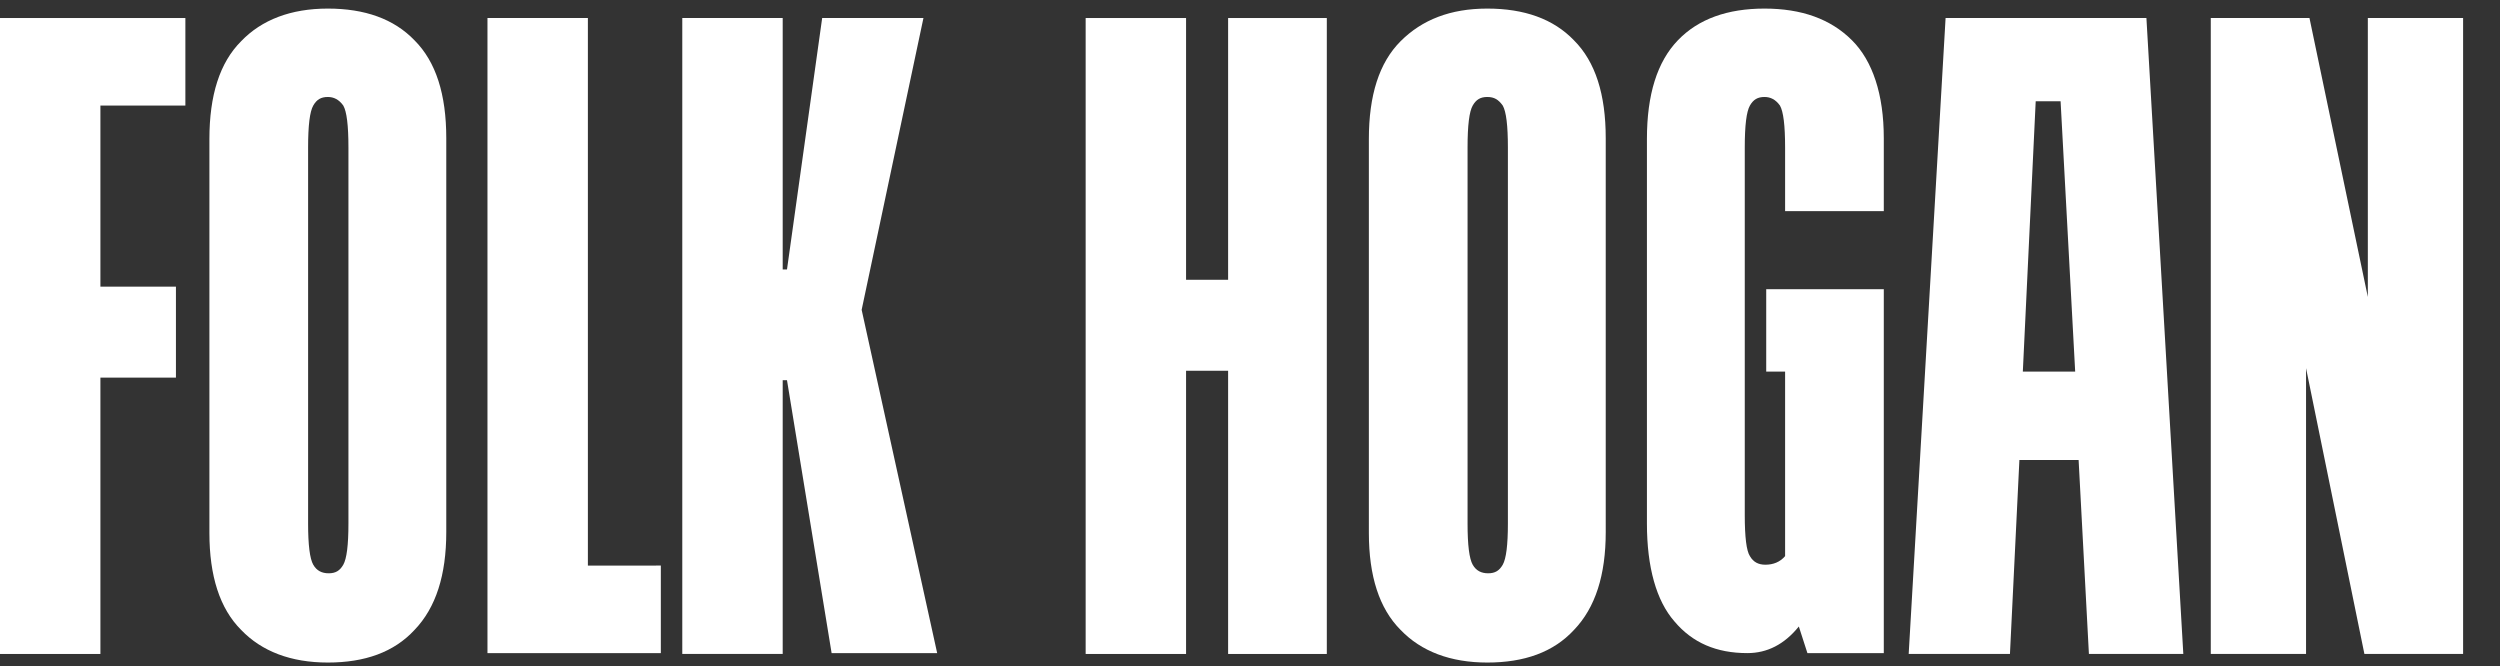
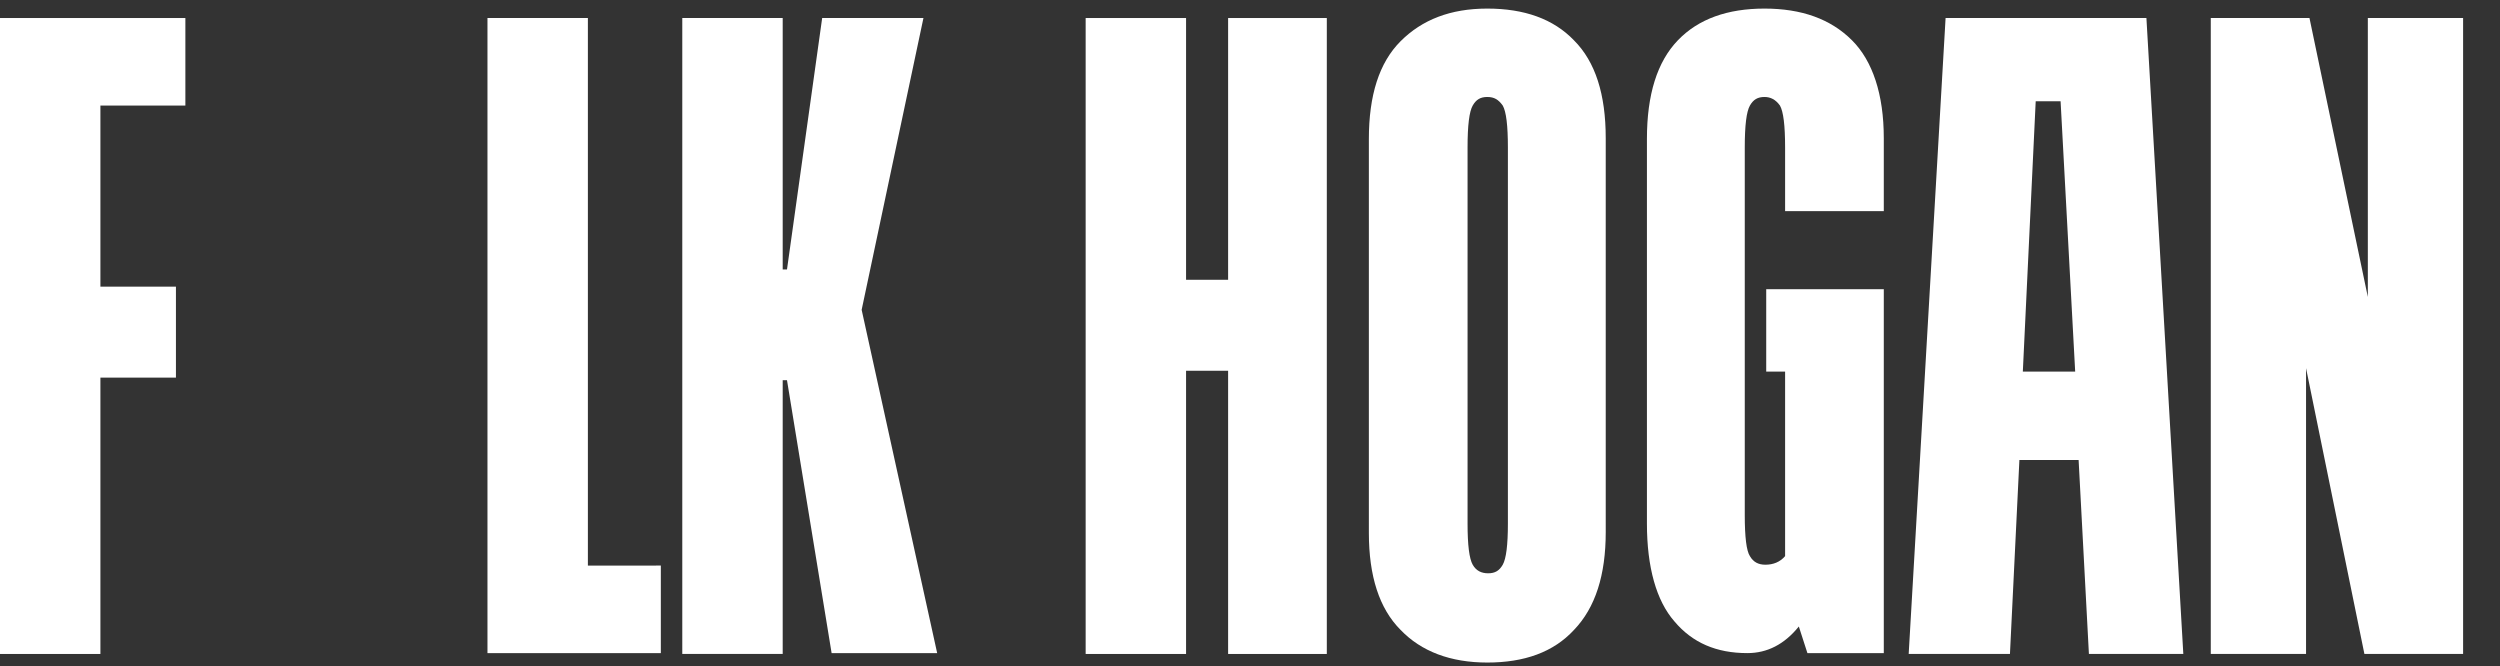
<svg xmlns="http://www.w3.org/2000/svg" version="1.1" id="Layer_1" x="0px" y="0px" viewBox="0 0 291.3 77.6" style="enable-background:new 0 0 291.3 77.6;" xml:space="preserve">
  <rect x="0" y="0" width="291.3" height="77.6" fill="#333333" stroke="none" />
  <style type="text/css">
	.st0{fill:#FFFFFF;}
</style>
  <g>
    <path class="st0" d="M21.6,2.1v10.2h-9.9v21.1h8.8V44h-8.8v32.2H0V2.1H21.6z" />
-     <path class="st0" d="M38.2,1c4.3,0,7.7,1.2,10.1,3.7C50.8,7.2,52,11,52,16.1V62c0,5-1.2,8.8-3.7,11.4c-2.4,2.6-5.8,3.8-10.1,3.8   c-4.3,0-7.7-1.3-10.1-3.8c-2.5-2.5-3.7-6.3-3.7-11.3V16.2c0-5.1,1.2-8.9,3.7-11.4C30.5,2.3,33.9,1,38.2,1z M38.2,11.3   c-0.8,0-1.3,0.3-1.7,1c-0.4,0.7-0.6,2.3-0.6,4.9V61c0,2.5,0.2,4.1,0.6,4.8c0.4,0.7,1,1,1.8,1c0.8,0,1.3-0.3,1.7-1   c0.4-0.7,0.6-2.3,0.6-4.8V17.2c0-2.6-0.2-4.2-0.6-4.9C39.5,11.6,38.9,11.3,38.2,11.3z" />
    <path class="st0" d="M68.5,2.1v63.8H77v10.2H56.8V2.1H68.5z" />
    <path class="st0" d="M91.7,44.3h-0.5v31.9H79.5V2.1h11.7v29.3h0.5l4.1-29.3h11.8l-7.2,34l8.8,40H96.9L91.7,44.3z" />
    <path class="st0" d="M138.2,2.1v30.5h4.9V2.1h11.5v74.1h-11.5v-33h-4.9v33h-11.7V2.1H138.2z" />
    <path class="st0" d="M173.3,1c4.3,0,7.7,1.2,10.1,3.7c2.5,2.5,3.7,6.3,3.7,11.4V62c0,5-1.2,8.8-3.7,11.4c-2.4,2.6-5.8,3.8-10.1,3.8   c-4.3,0-7.7-1.3-10.1-3.8c-2.5-2.5-3.7-6.3-3.7-11.3V16.2c0-5.1,1.2-8.9,3.7-11.4C165.7,2.3,169,1,173.3,1z M173.3,11.3   c-0.8,0-1.3,0.3-1.7,1c-0.4,0.7-0.6,2.3-0.6,4.9V61c0,2.5,0.2,4.1,0.6,4.8c0.4,0.7,1,1,1.8,1c0.8,0,1.3-0.3,1.7-1   c0.4-0.7,0.6-2.3,0.6-4.8V17.2c0-2.6-0.2-4.2-0.6-4.9C174.6,11.6,174.1,11.3,173.3,11.3z" />
    <path class="st0" d="M205.6,11.3c-0.8,0-1.3,0.3-1.7,1c-0.4,0.7-0.6,2.3-0.6,4.9V60c0,2.6,0.2,4.2,0.6,4.8c0.4,0.7,1,1,1.8,1   c0.9,0,1.7-0.3,2.3-1V43.3h-2.2v-9.6h13.7v42.4h-8.9l-1-3.1c-1.7,2.1-3.7,3.1-6,3.1c-3.6,0-6.4-1.2-8.5-3.7   c-2.1-2.4-3.2-6.3-3.2-11.4V16.2c0-5.2,1.2-9,3.6-11.5c2.4-2.5,5.8-3.7,10.1-3.7c4.3,0,7.7,1.2,10.2,3.7c2.4,2.4,3.7,6.3,3.7,11.4   v8.5H208v-7.4c0-2.6-0.2-4.2-0.6-4.9C206.9,11.6,206.3,11.3,205.6,11.3z" />
    <path class="st0" d="M226.7,2.1h23.4l4.3,74.1h-11l-1.2-22.6h-6.9l-1.1,22.6h-11.8L226.7,2.1z M235.7,43.3h6.1l-1.7-31.5h-2.9   L235.7,43.3z" />
    <path class="st0" d="M257.6,2.1h11.5l6.8,32.5V2.1H287v74.1h-11.5l-6.8-33.3v33.3h-11.1V2.1z" />
  </g>
</svg>